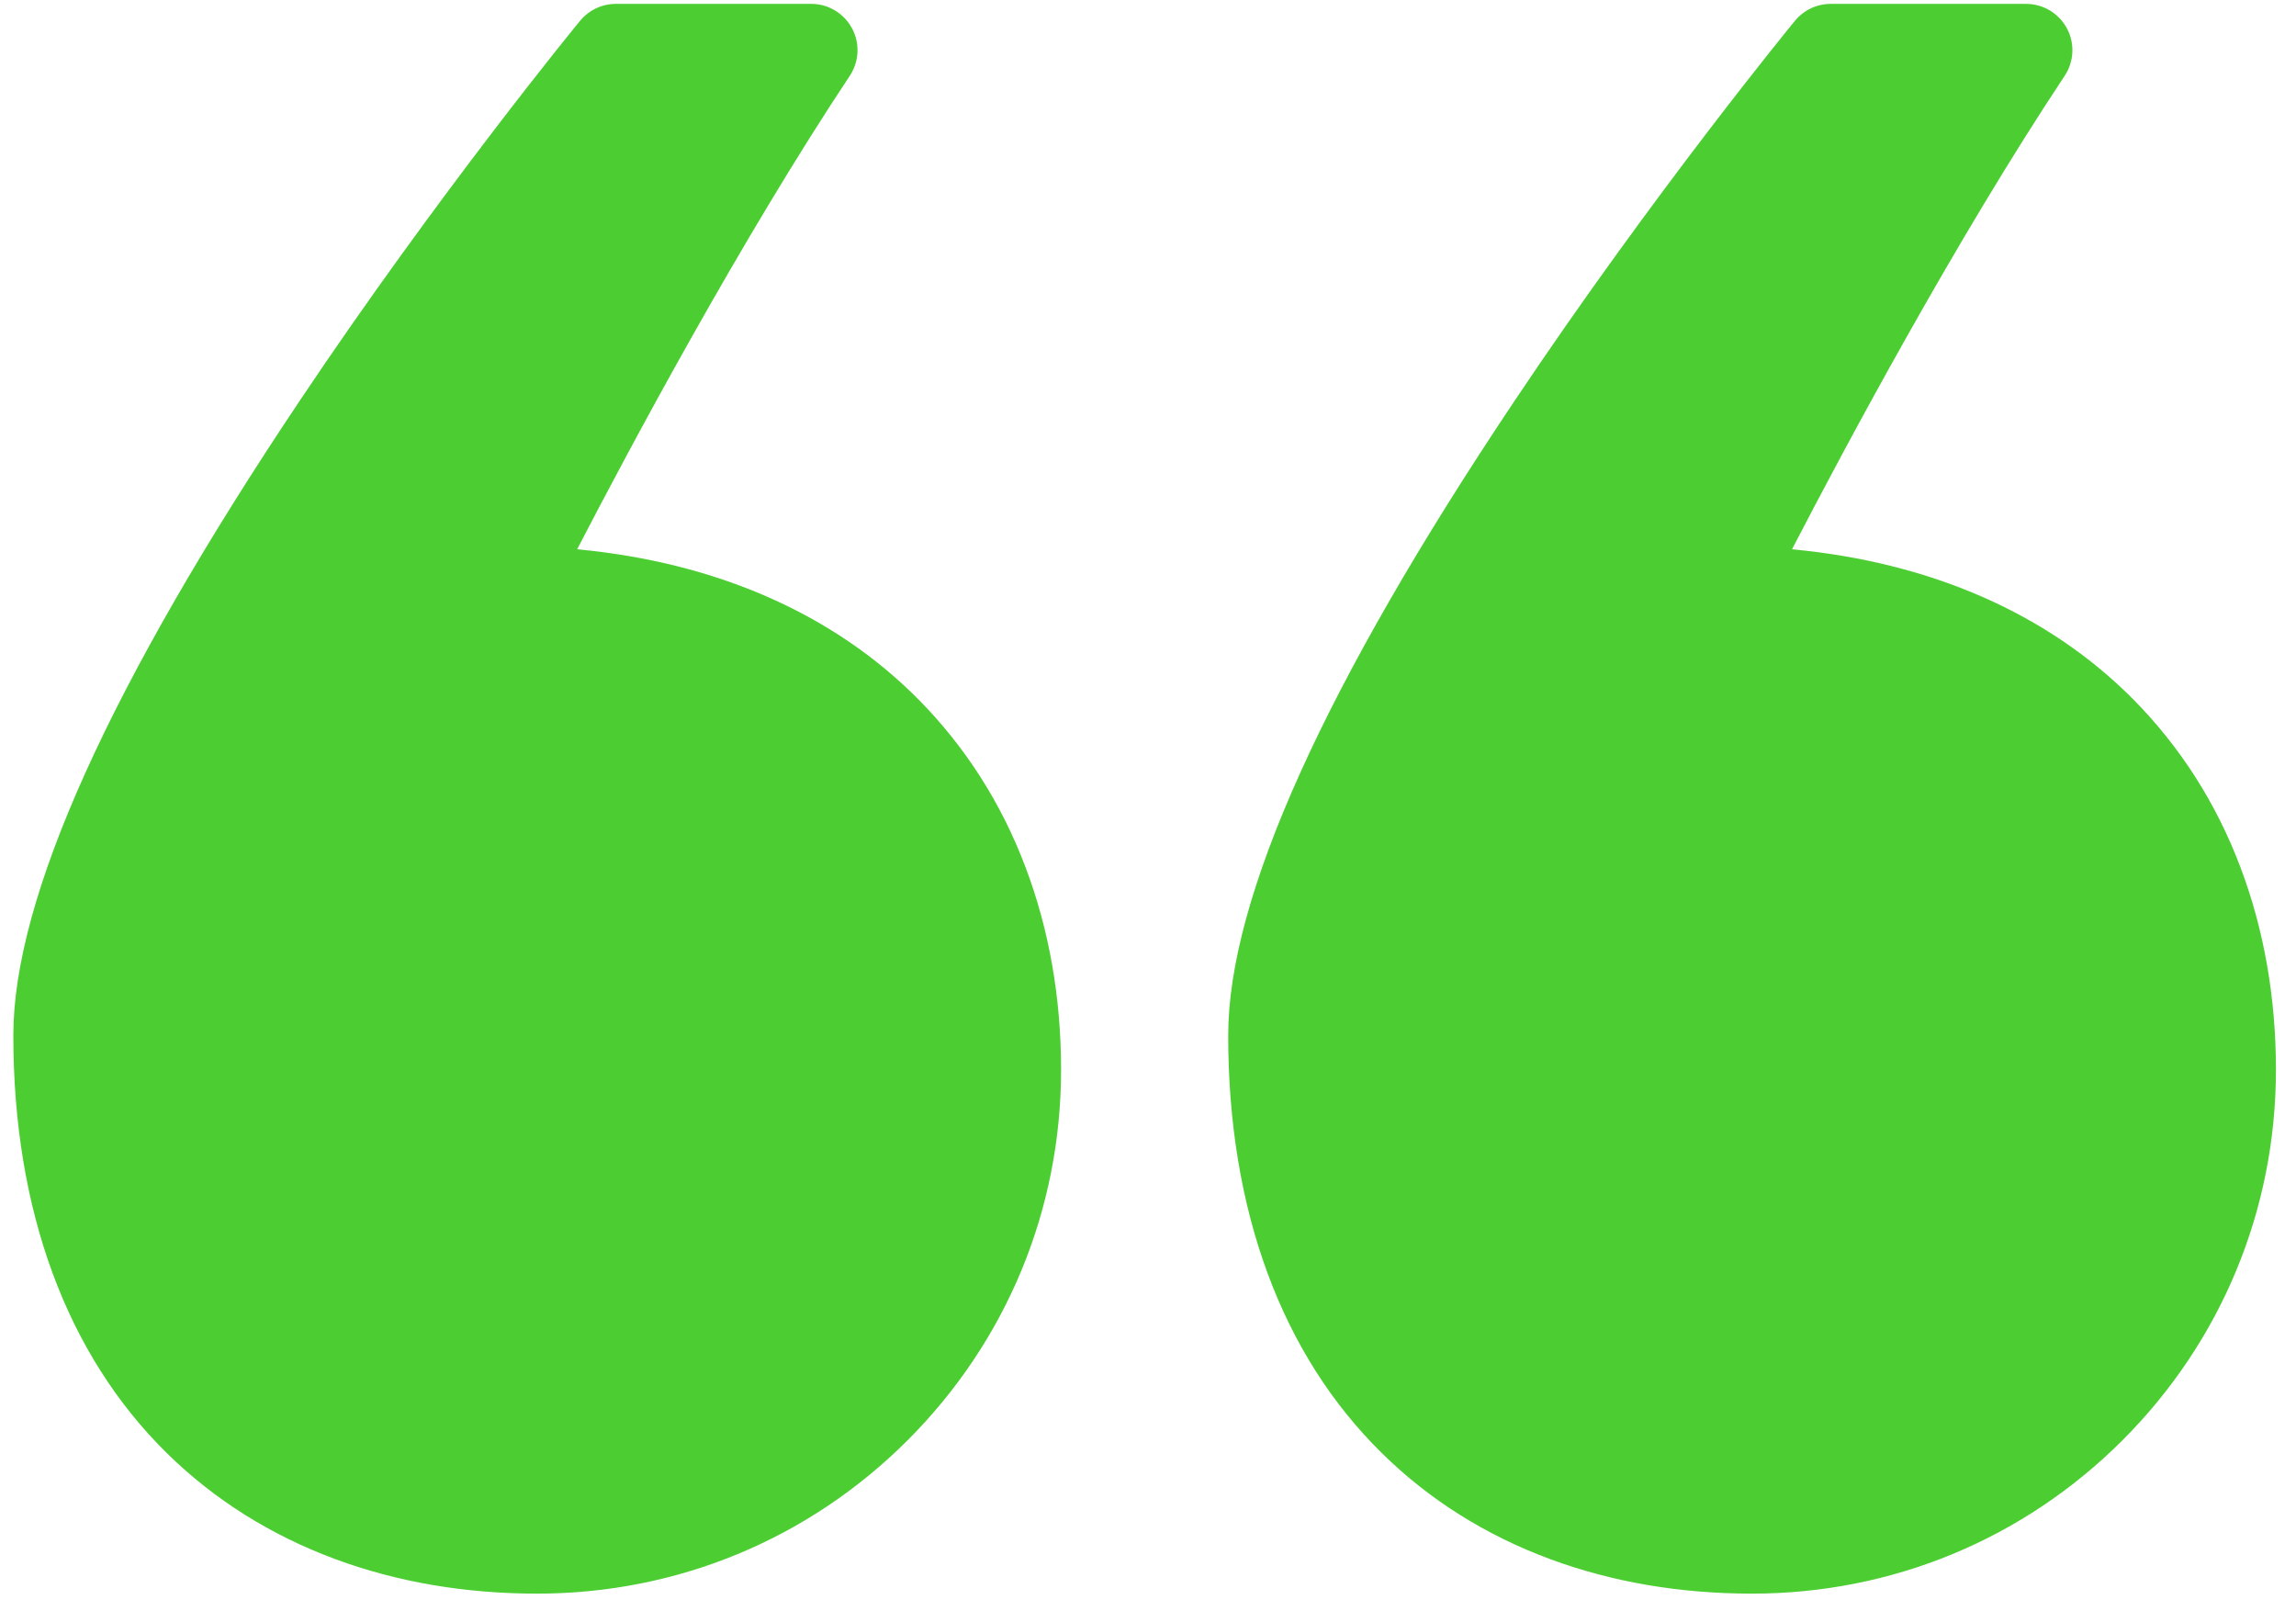
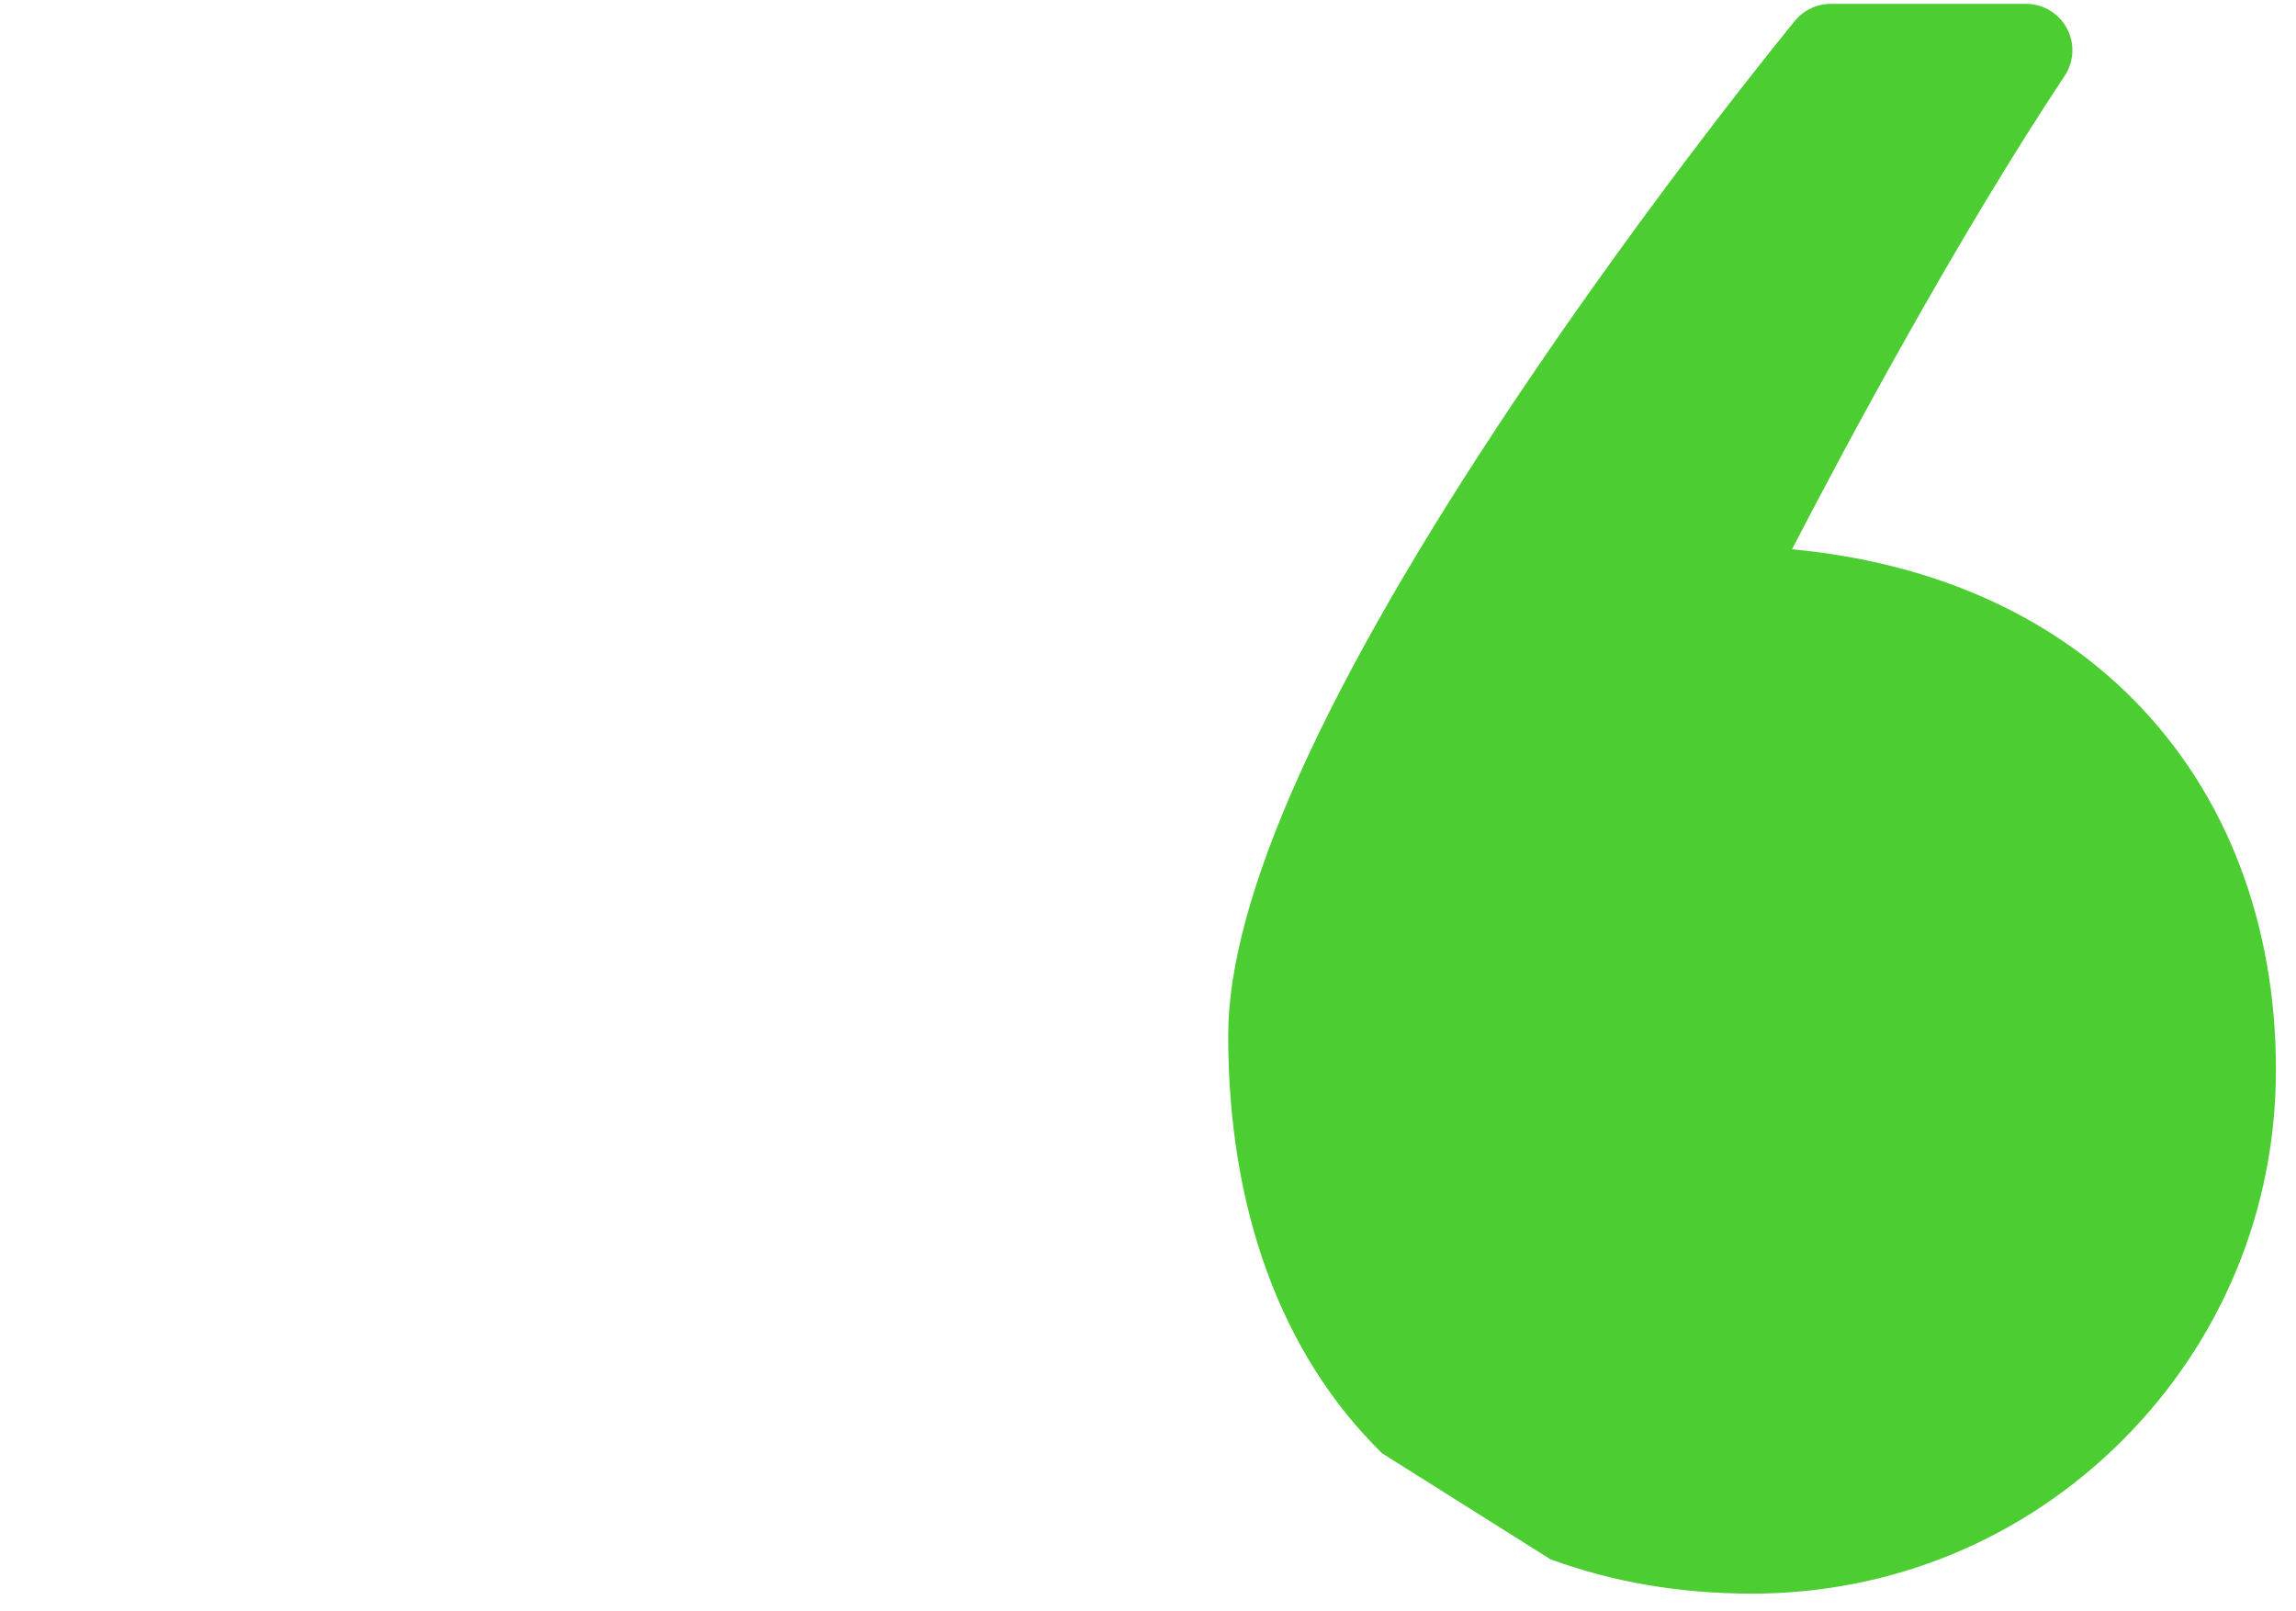
<svg xmlns="http://www.w3.org/2000/svg" width="57" height="40" viewBox="0 0 57 40" fill="none">
-   <path d="M38.485 38.704C40.024 39.273 41.706 39.56 43.496 39.56C46.969 39.56 50.235 38.21 52.693 35.752C55.147 33.298 56.502 30.032 56.502 26.555C56.502 24.77 56.206 23.078 55.623 21.535C55.022 19.938 54.124 18.538 52.962 17.363C50.854 15.236 47.947 13.962 44.488 13.635C45.807 11.091 48.552 5.954 51.258 1.881C51.491 1.527 51.513 1.074 51.311 0.701C51.109 0.329 50.724 0.096 50.297 0.096L45.452 0.096C45.107 0.096 44.784 0.248 44.564 0.513C44.528 0.553 41.033 4.815 37.593 9.961C32.882 17 30.491 22.293 30.491 25.703C30.491 30.032 31.81 33.621 34.309 36.075C35.479 37.228 36.884 38.111 38.485 38.704Z" fill="#4CCE33" />
-   <path d="M4.149 36.079C5.319 37.228 6.724 38.111 8.325 38.704C9.864 39.273 11.546 39.56 13.336 39.56C16.809 39.56 20.075 38.21 22.533 35.752C24.987 33.298 26.342 30.032 26.342 26.555C26.342 24.77 26.046 23.078 25.462 21.535C24.861 19.938 23.964 18.538 22.802 17.363C20.694 15.236 17.787 13.962 14.328 13.635C15.647 11.091 18.392 5.954 21.097 1.881C21.331 1.527 21.353 1.074 21.151 0.701C20.949 0.329 20.564 0.096 20.137 0.096L15.292 0.096C14.947 0.096 14.624 0.248 14.404 0.513C14.368 0.553 10.873 4.815 7.432 9.961C2.722 17 0.331 22.293 0.331 25.703C0.331 30.041 1.65 33.625 4.149 36.079Z" fill="#4CCE33" />
+   <path d="M38.485 38.704C40.024 39.273 41.706 39.56 43.496 39.56C46.969 39.56 50.235 38.21 52.693 35.752C55.147 33.298 56.502 30.032 56.502 26.555C56.502 24.77 56.206 23.078 55.623 21.535C55.022 19.938 54.124 18.538 52.962 17.363C50.854 15.236 47.947 13.962 44.488 13.635C45.807 11.091 48.552 5.954 51.258 1.881C51.491 1.527 51.513 1.074 51.311 0.701C51.109 0.329 50.724 0.096 50.297 0.096L45.452 0.096C45.107 0.096 44.784 0.248 44.564 0.513C44.528 0.553 41.033 4.815 37.593 9.961C32.882 17 30.491 22.293 30.491 25.703C30.491 30.032 31.81 33.621 34.309 36.075Z" fill="#4CCE33" />
</svg>